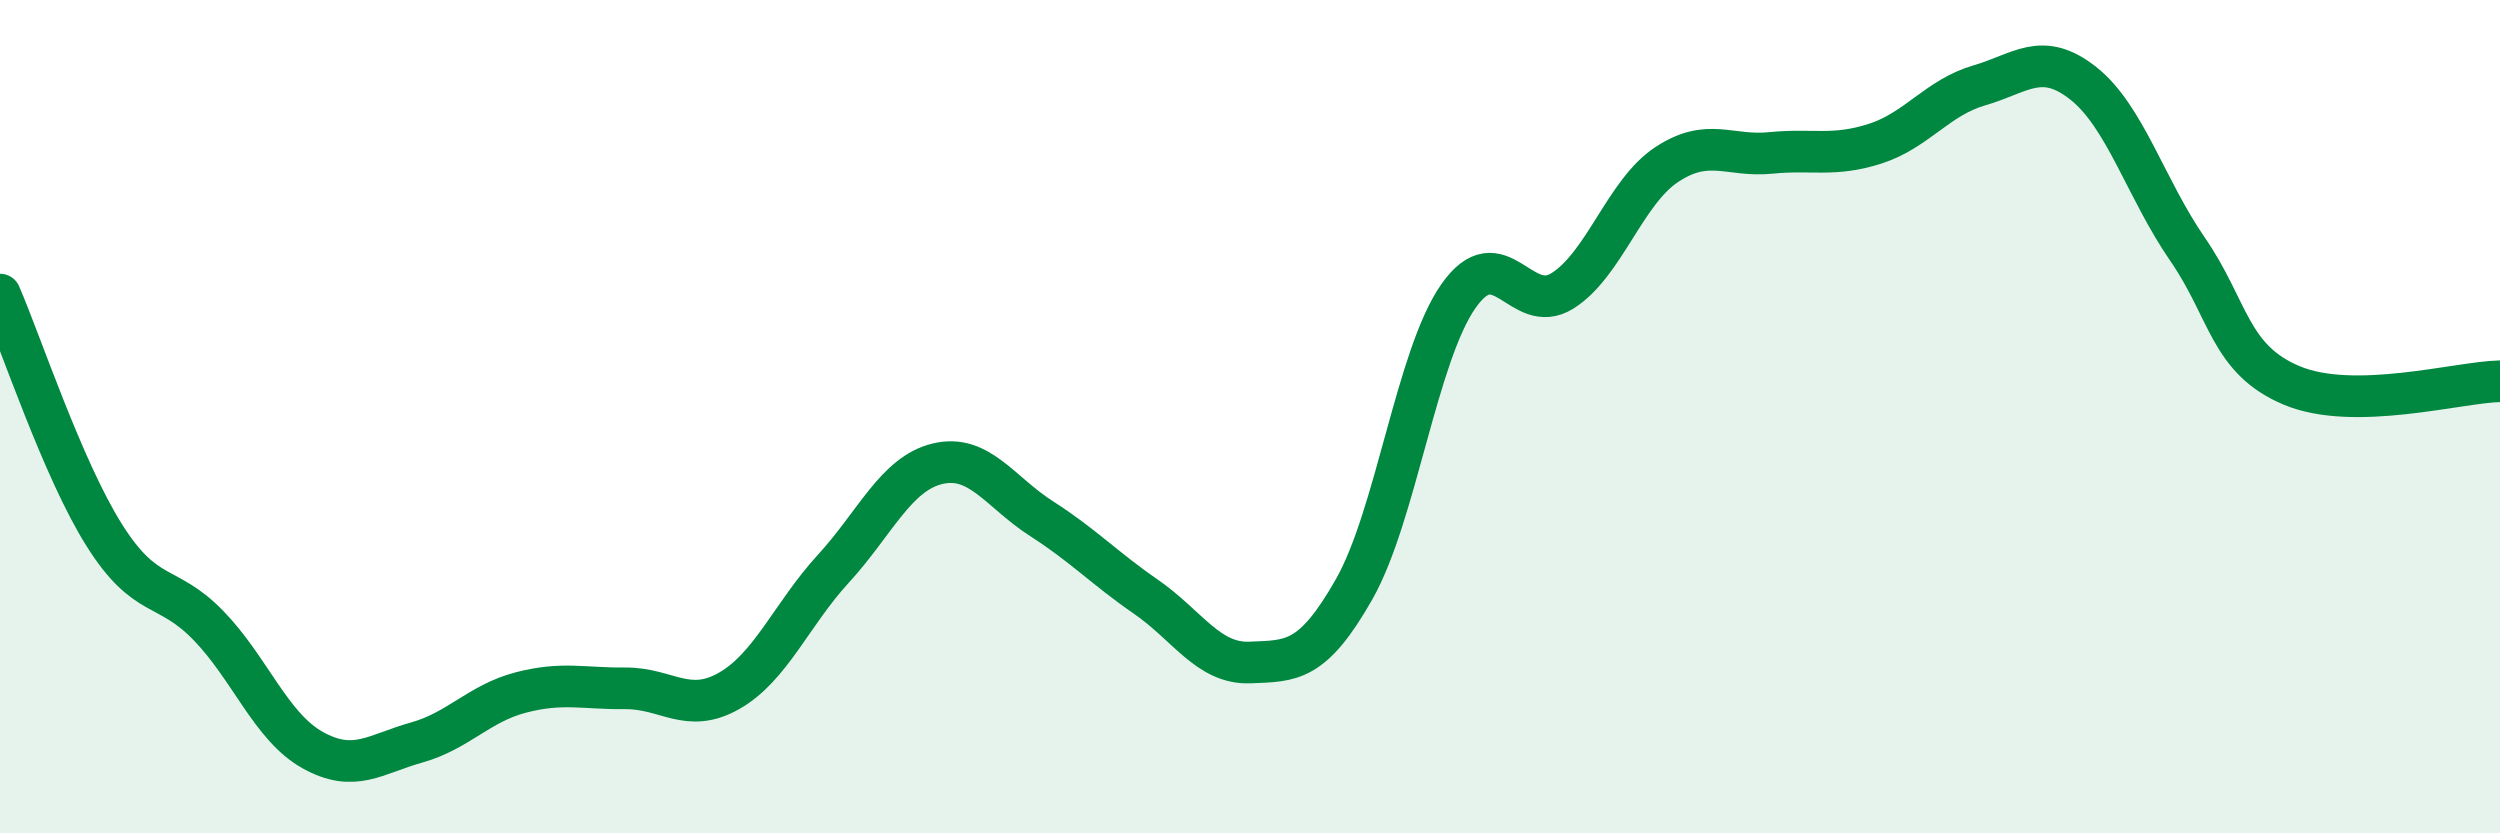
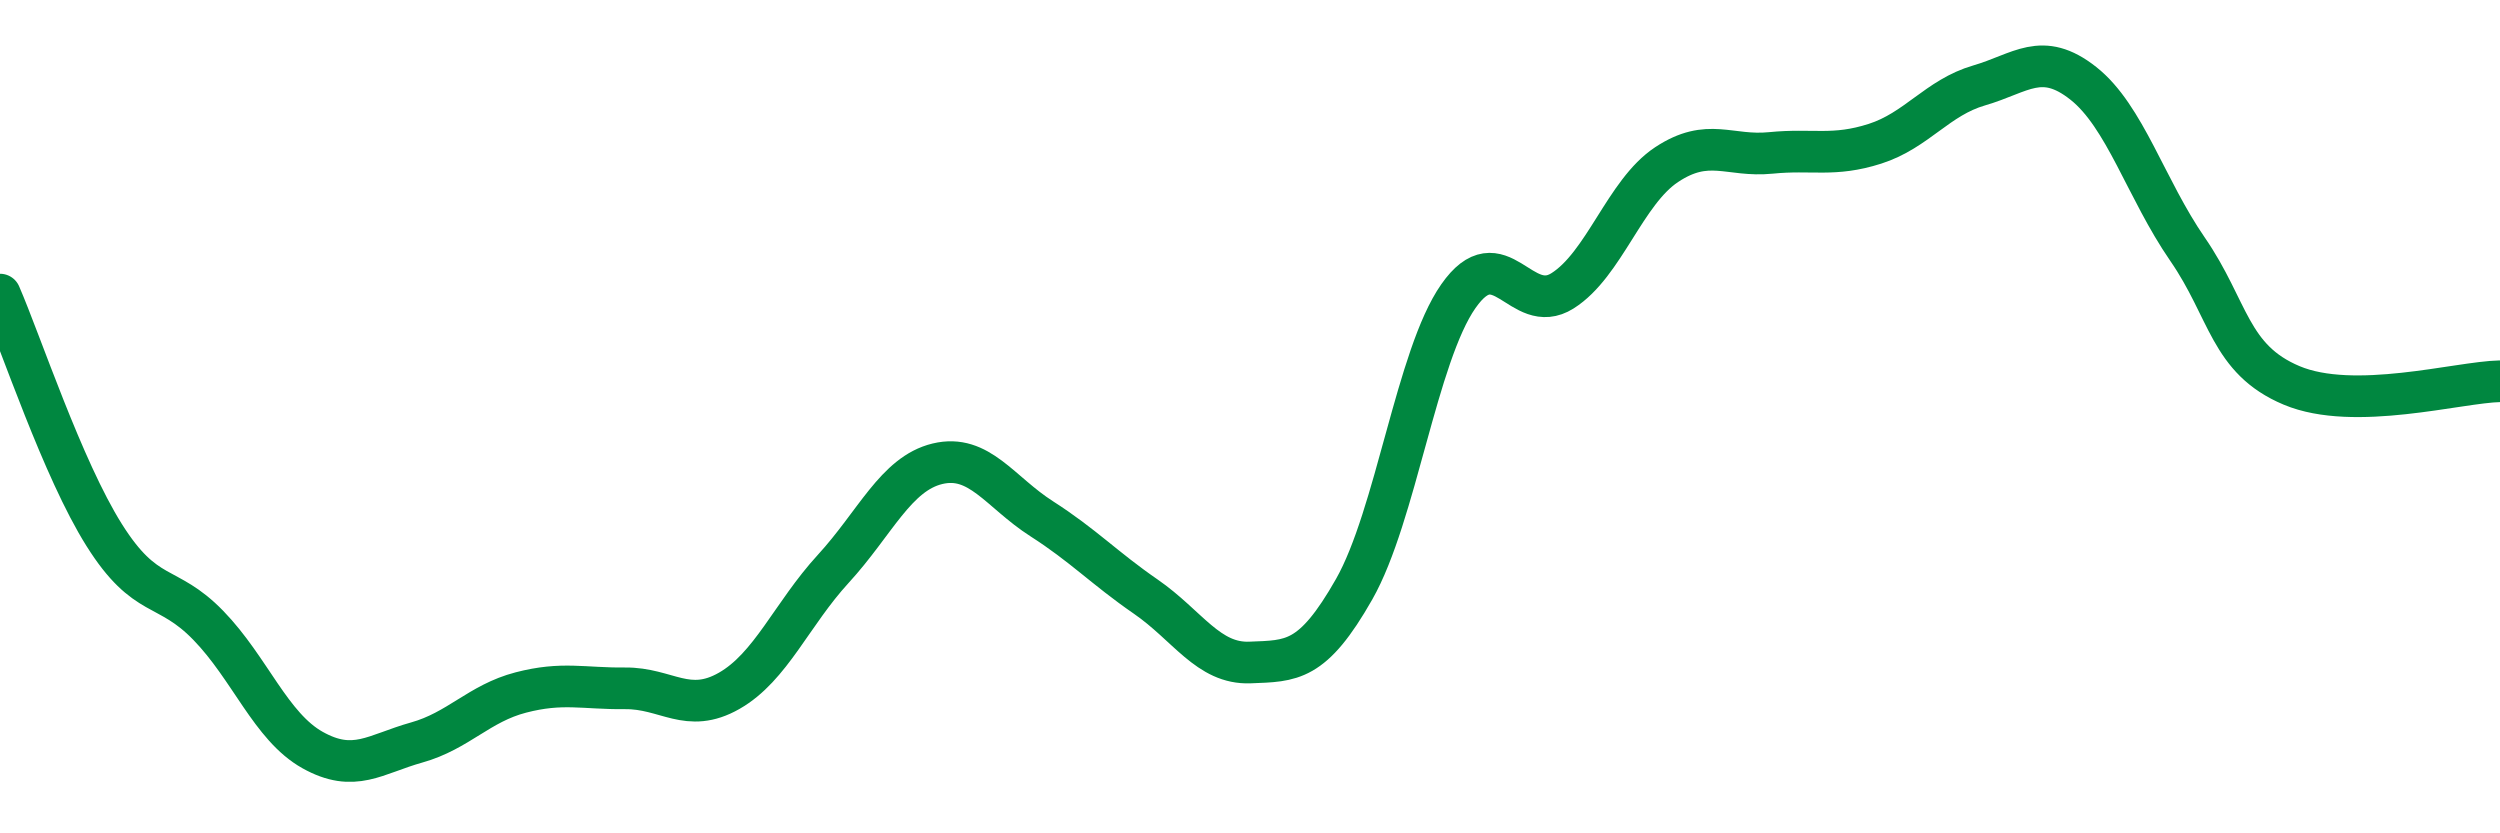
<svg xmlns="http://www.w3.org/2000/svg" width="60" height="20" viewBox="0 0 60 20">
-   <path d="M 0,7.07 C 0.5,8.22 1.5,11.25 2.5,12.84 C 3.5,14.43 4,13.98 5,15.01 C 6,16.04 6.5,17.44 7.5,18 C 8.5,18.56 9,18.1 10,17.82 C 11,17.54 11.5,16.88 12.5,16.62 C 13.5,16.36 14,16.53 15,16.52 C 16,16.51 16.5,17.15 17.5,16.58 C 18.5,16.01 19,14.74 20,13.65 C 21,12.56 21.5,11.37 22.5,11.13 C 23.5,10.89 24,11.81 25,12.45 C 26,13.09 26.5,13.63 27.5,14.32 C 28.5,15.01 29,15.94 30,15.9 C 31,15.86 31.5,15.9 32.5,14.14 C 33.5,12.38 34,8.54 35,7.11 C 36,5.68 36.5,7.61 37.5,6.98 C 38.5,6.35 39,4.61 40,3.95 C 41,3.29 41.5,3.77 42.5,3.67 C 43.5,3.57 44,3.77 45,3.45 C 46,3.13 46.5,2.34 47.5,2.05 C 48.5,1.76 49,1.21 50,2 C 51,2.79 51.5,4.53 52.5,5.98 C 53.5,7.43 53.5,8.62 55,9.25 C 56.5,9.88 59,9.17 60,9.15L60 20L0 20Z" fill="#008740" opacity="0.1" stroke-linecap="round" stroke-linejoin="round" />
  <path d="M 0,7.07 C 0.5,8.22 1.5,11.25 2.5,12.84 C 3.5,14.43 4,13.98 5,15.01 C 6,16.04 6.5,17.44 7.5,18 C 8.5,18.56 9,18.1 10,17.82 C 11,17.54 11.5,16.88 12.5,16.62 C 13.5,16.36 14,16.53 15,16.52 C 16,16.51 16.5,17.15 17.5,16.58 C 18.5,16.01 19,14.74 20,13.65 C 21,12.56 21.5,11.37 22.5,11.13 C 23.5,10.89 24,11.81 25,12.45 C 26,13.09 26.5,13.63 27.5,14.32 C 28.5,15.01 29,15.94 30,15.9 C 31,15.86 31.5,15.9 32.5,14.14 C 33.5,12.38 34,8.54 35,7.11 C 36,5.68 36.5,7.61 37.5,6.98 C 38.5,6.35 39,4.61 40,3.95 C 41,3.29 41.5,3.77 42.5,3.67 C 43.5,3.57 44,3.77 45,3.45 C 46,3.13 46.5,2.34 47.5,2.05 C 48.5,1.76 49,1.21 50,2 C 51,2.79 51.5,4.53 52.5,5.98 C 53.5,7.43 53.5,8.62 55,9.25 C 56.5,9.88 59,9.17 60,9.15" stroke="#008740" stroke-width="1" fill="none" stroke-linecap="round" stroke-linejoin="round" />
</svg>